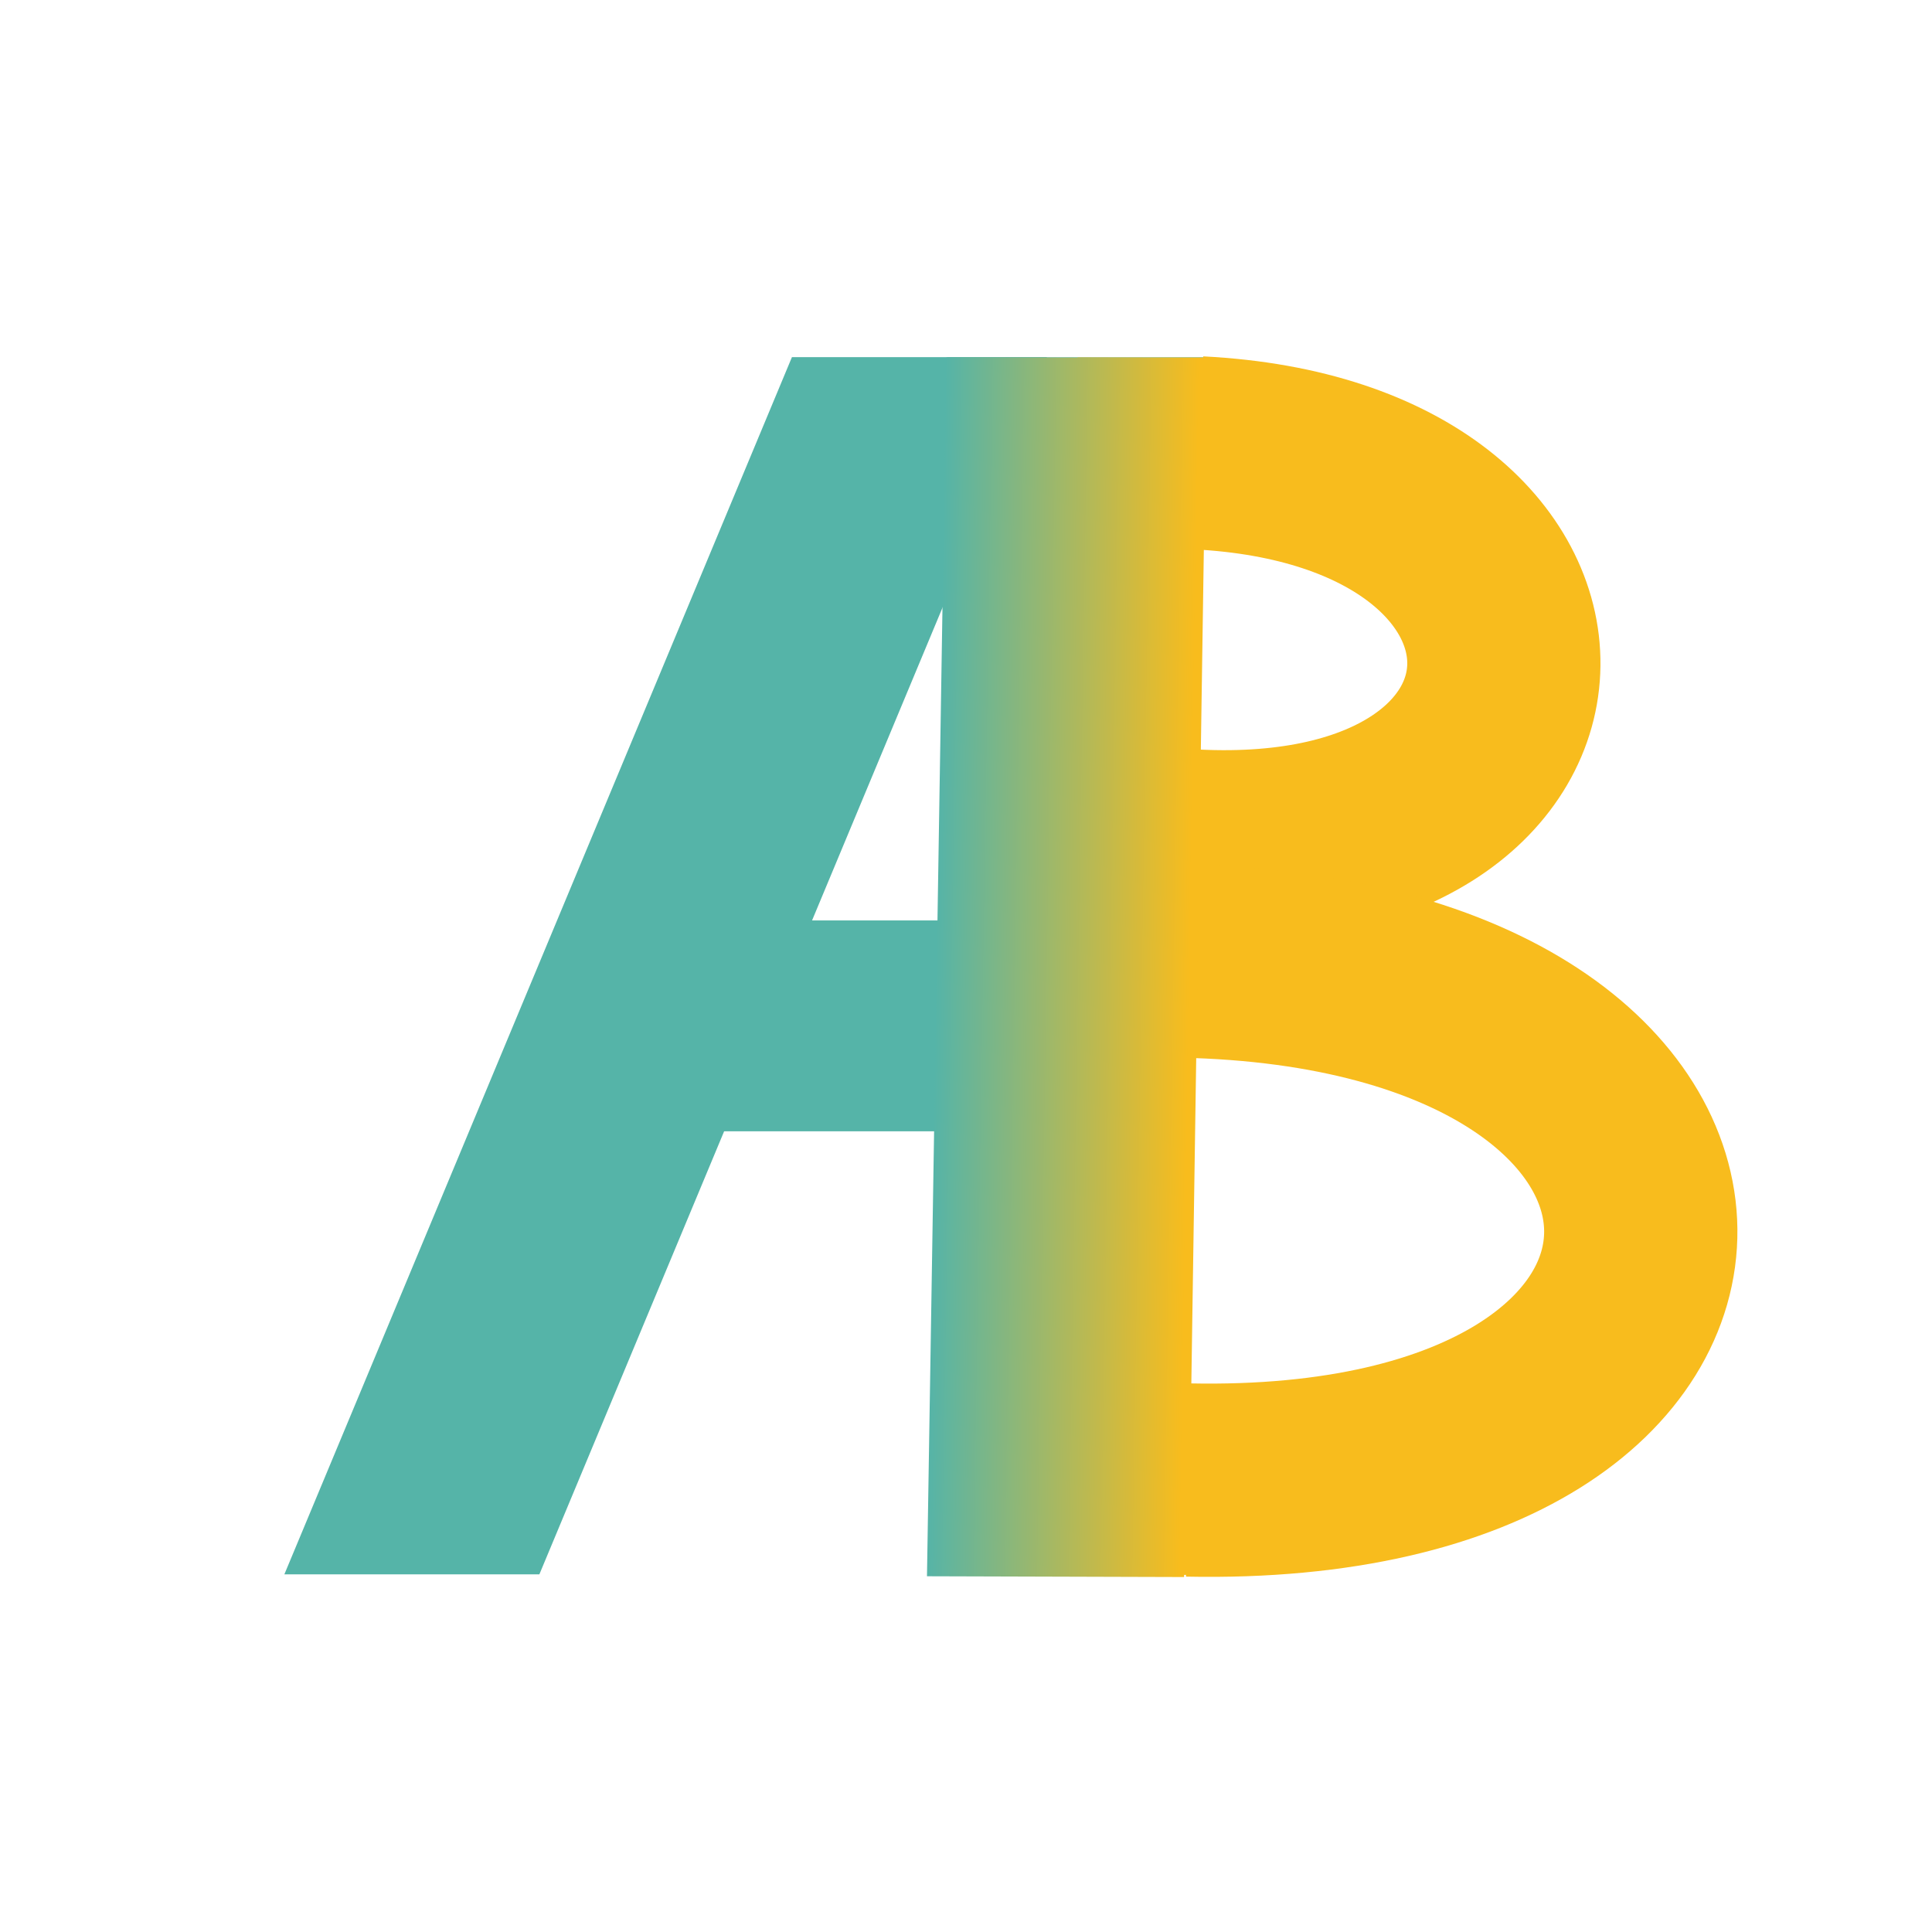
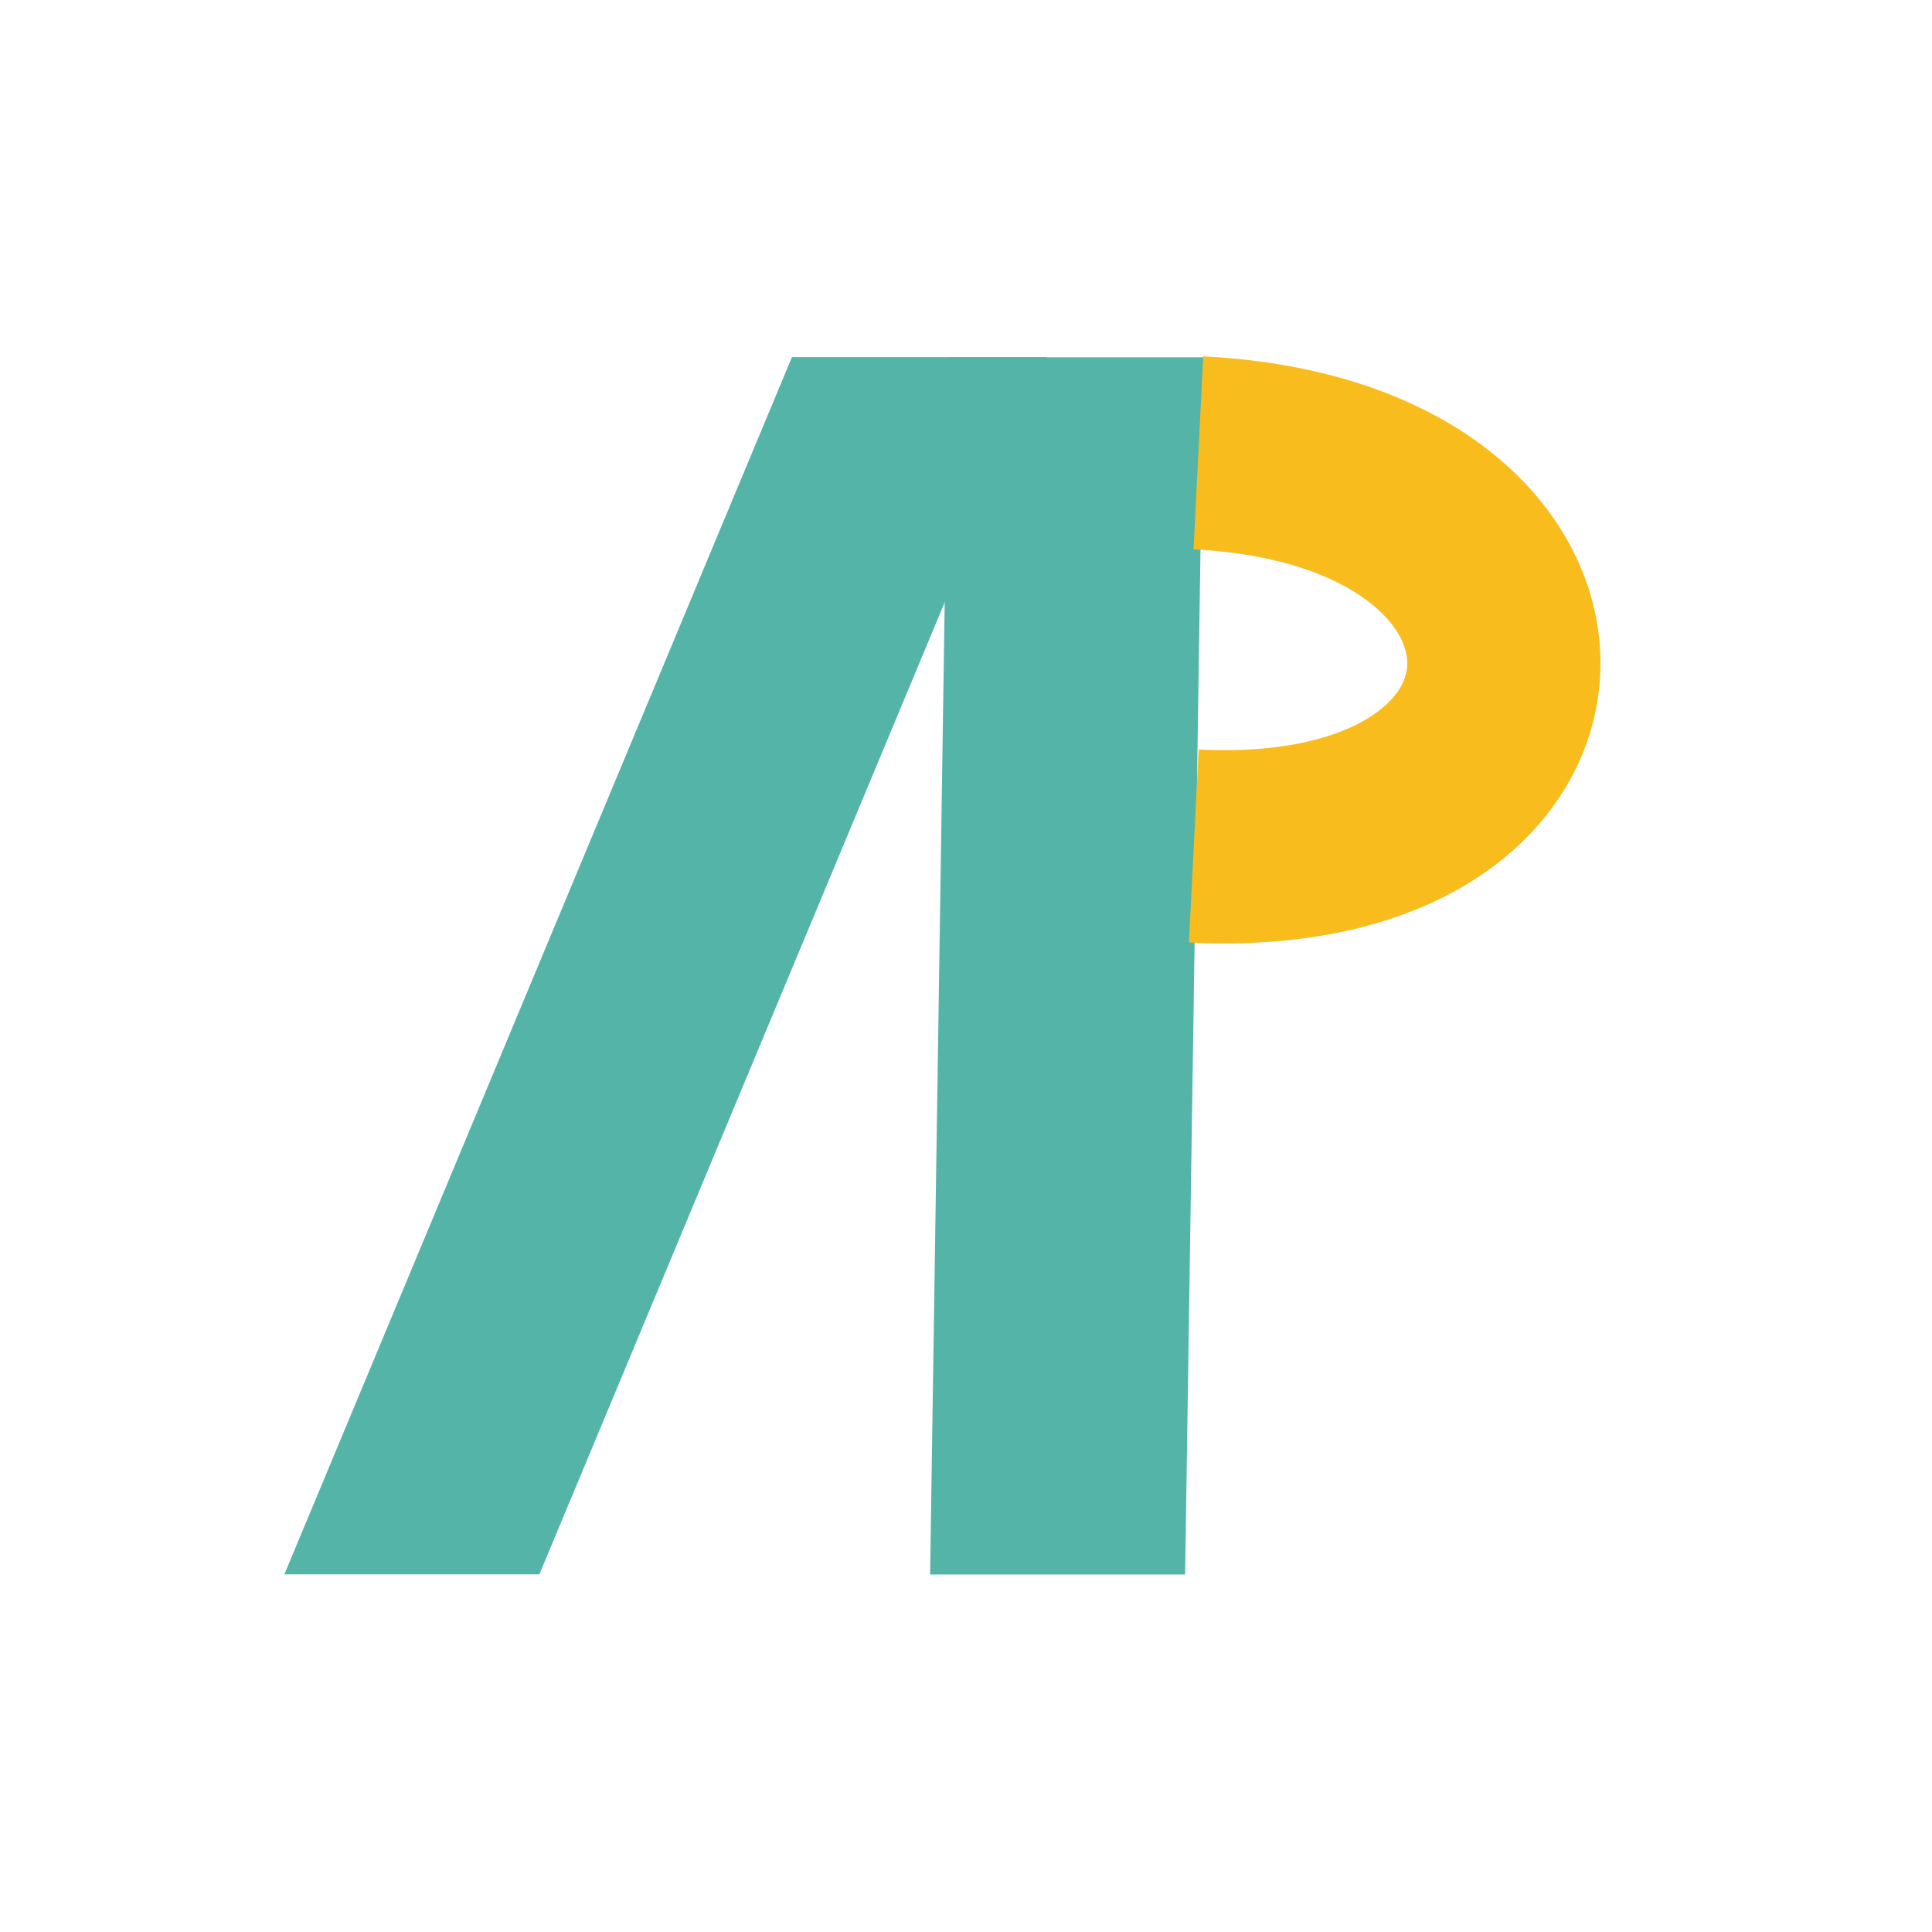
<svg xmlns="http://www.w3.org/2000/svg" viewBox="0 0 500 500">
  <defs>
    <linearGradient gradientUnits="userSpaceOnUse" x1="1485.798" y1="20.256" x2="1485.798" y2="86.795" id="gradient-1" spreadMethod="pad" gradientTransform="matrix(1, 0, -0, 0.988, 0.004, 0.983)">
      <stop offset="0" style="stop-color: rgb(248, 188, 29);" />
      <stop offset="1" style="stop-color: rgb(85, 180, 168);" />
    </linearGradient>
  </defs>
  <rect x="125.393" y="68.853" width="65.998" height="315.019" style="stroke: rgb(234, 159, 89); paint-order: stroke; stroke-width: 0px; fill: rgb(85, 180, 168);" transform="matrix(1, -0, -0.417, 1, 108.273, 23.571)" />
  <rect x="125.393" y="68.853" width="65.998" height="315.019" style="stroke: rgb(234, 159, 89); paint-order: stroke; stroke-width: 0px; fill: rgb(85, 180, 168);" transform="matrix(1, -0, -0.015, 1, 121.077, 23.613)" />
-   <rect x="153.866" y="238.208" width="150.435" height="54.57" style="stroke: rgb(0, 0, 0); stroke-width: 0px; fill: rgb(85, 180, 168);" />
  <path style="stroke-width: 50px; fill: rgba(255, 255, 255, 0); stroke: rgb(248, 188, 29);" d="M 310.216 117.246 C 416.397 122.899 414.903 224.638 308.721 218.986" transform="matrix(1, -0.003, 0.003, 1, -0.425, 0.884)" />
-   <path style="fill: rgba(255, 255, 255, 0); stroke-width: 50px; stroke: rgb(248, 188, 29);" d="M 307.825 246.891 C 464.835 254.35 462.65 388.593 305.64 381.135" transform="matrix(1, -0.027, 0.027, 1, -8.49, 10.144)" />
-   <rect x="63.548" y="68.862" width="33.447" height="315.061" style="paint-order: stroke; stroke-width: 0px; stroke: rgb(248, 188, 29); fill: rgb(248, 188, 29);" transform="matrix(1, -0, -0.015, 1, 216.338, 23.657)" />
-   <rect x="1333.657" y="19.902" width="315.495" height="66.539" style="stroke-width: 0px; fill-rule: nonzero; fill: url(#gradient-1); stroke: rgb(186, 218, 85);" transform="matrix(-0.016, 1, -1, -0.003, 352.729, -1240.957)" />
</svg>